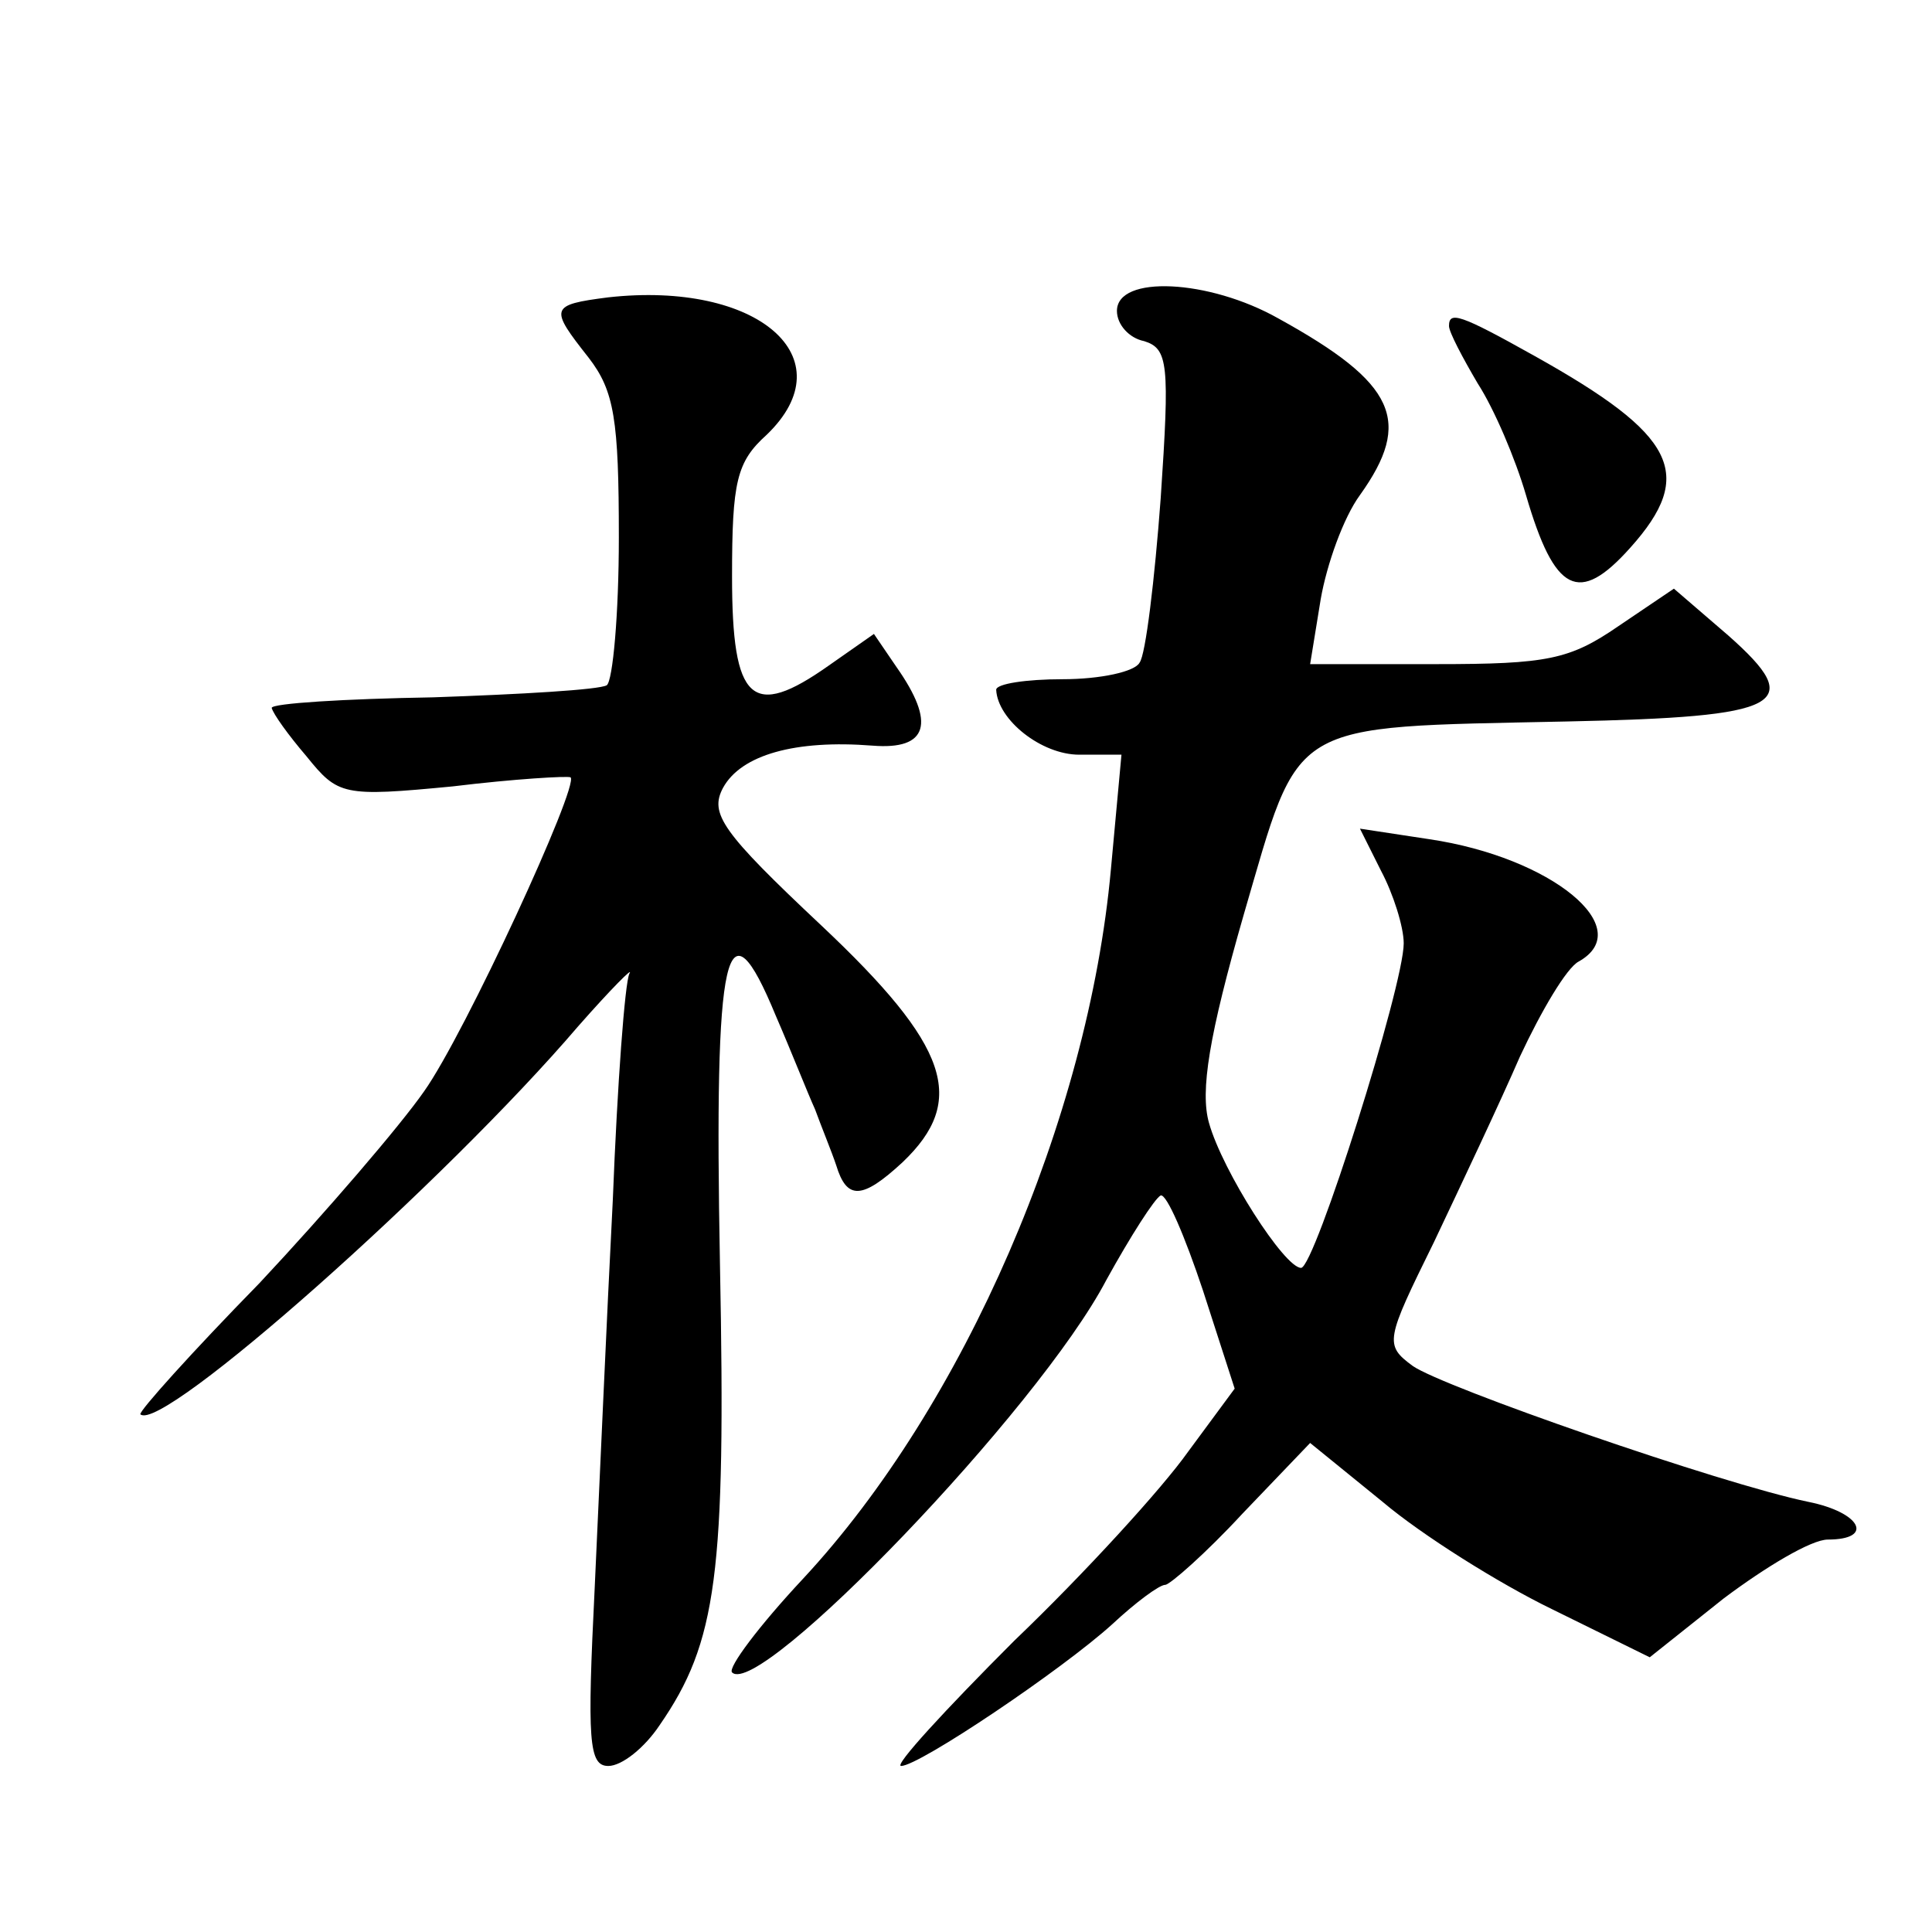
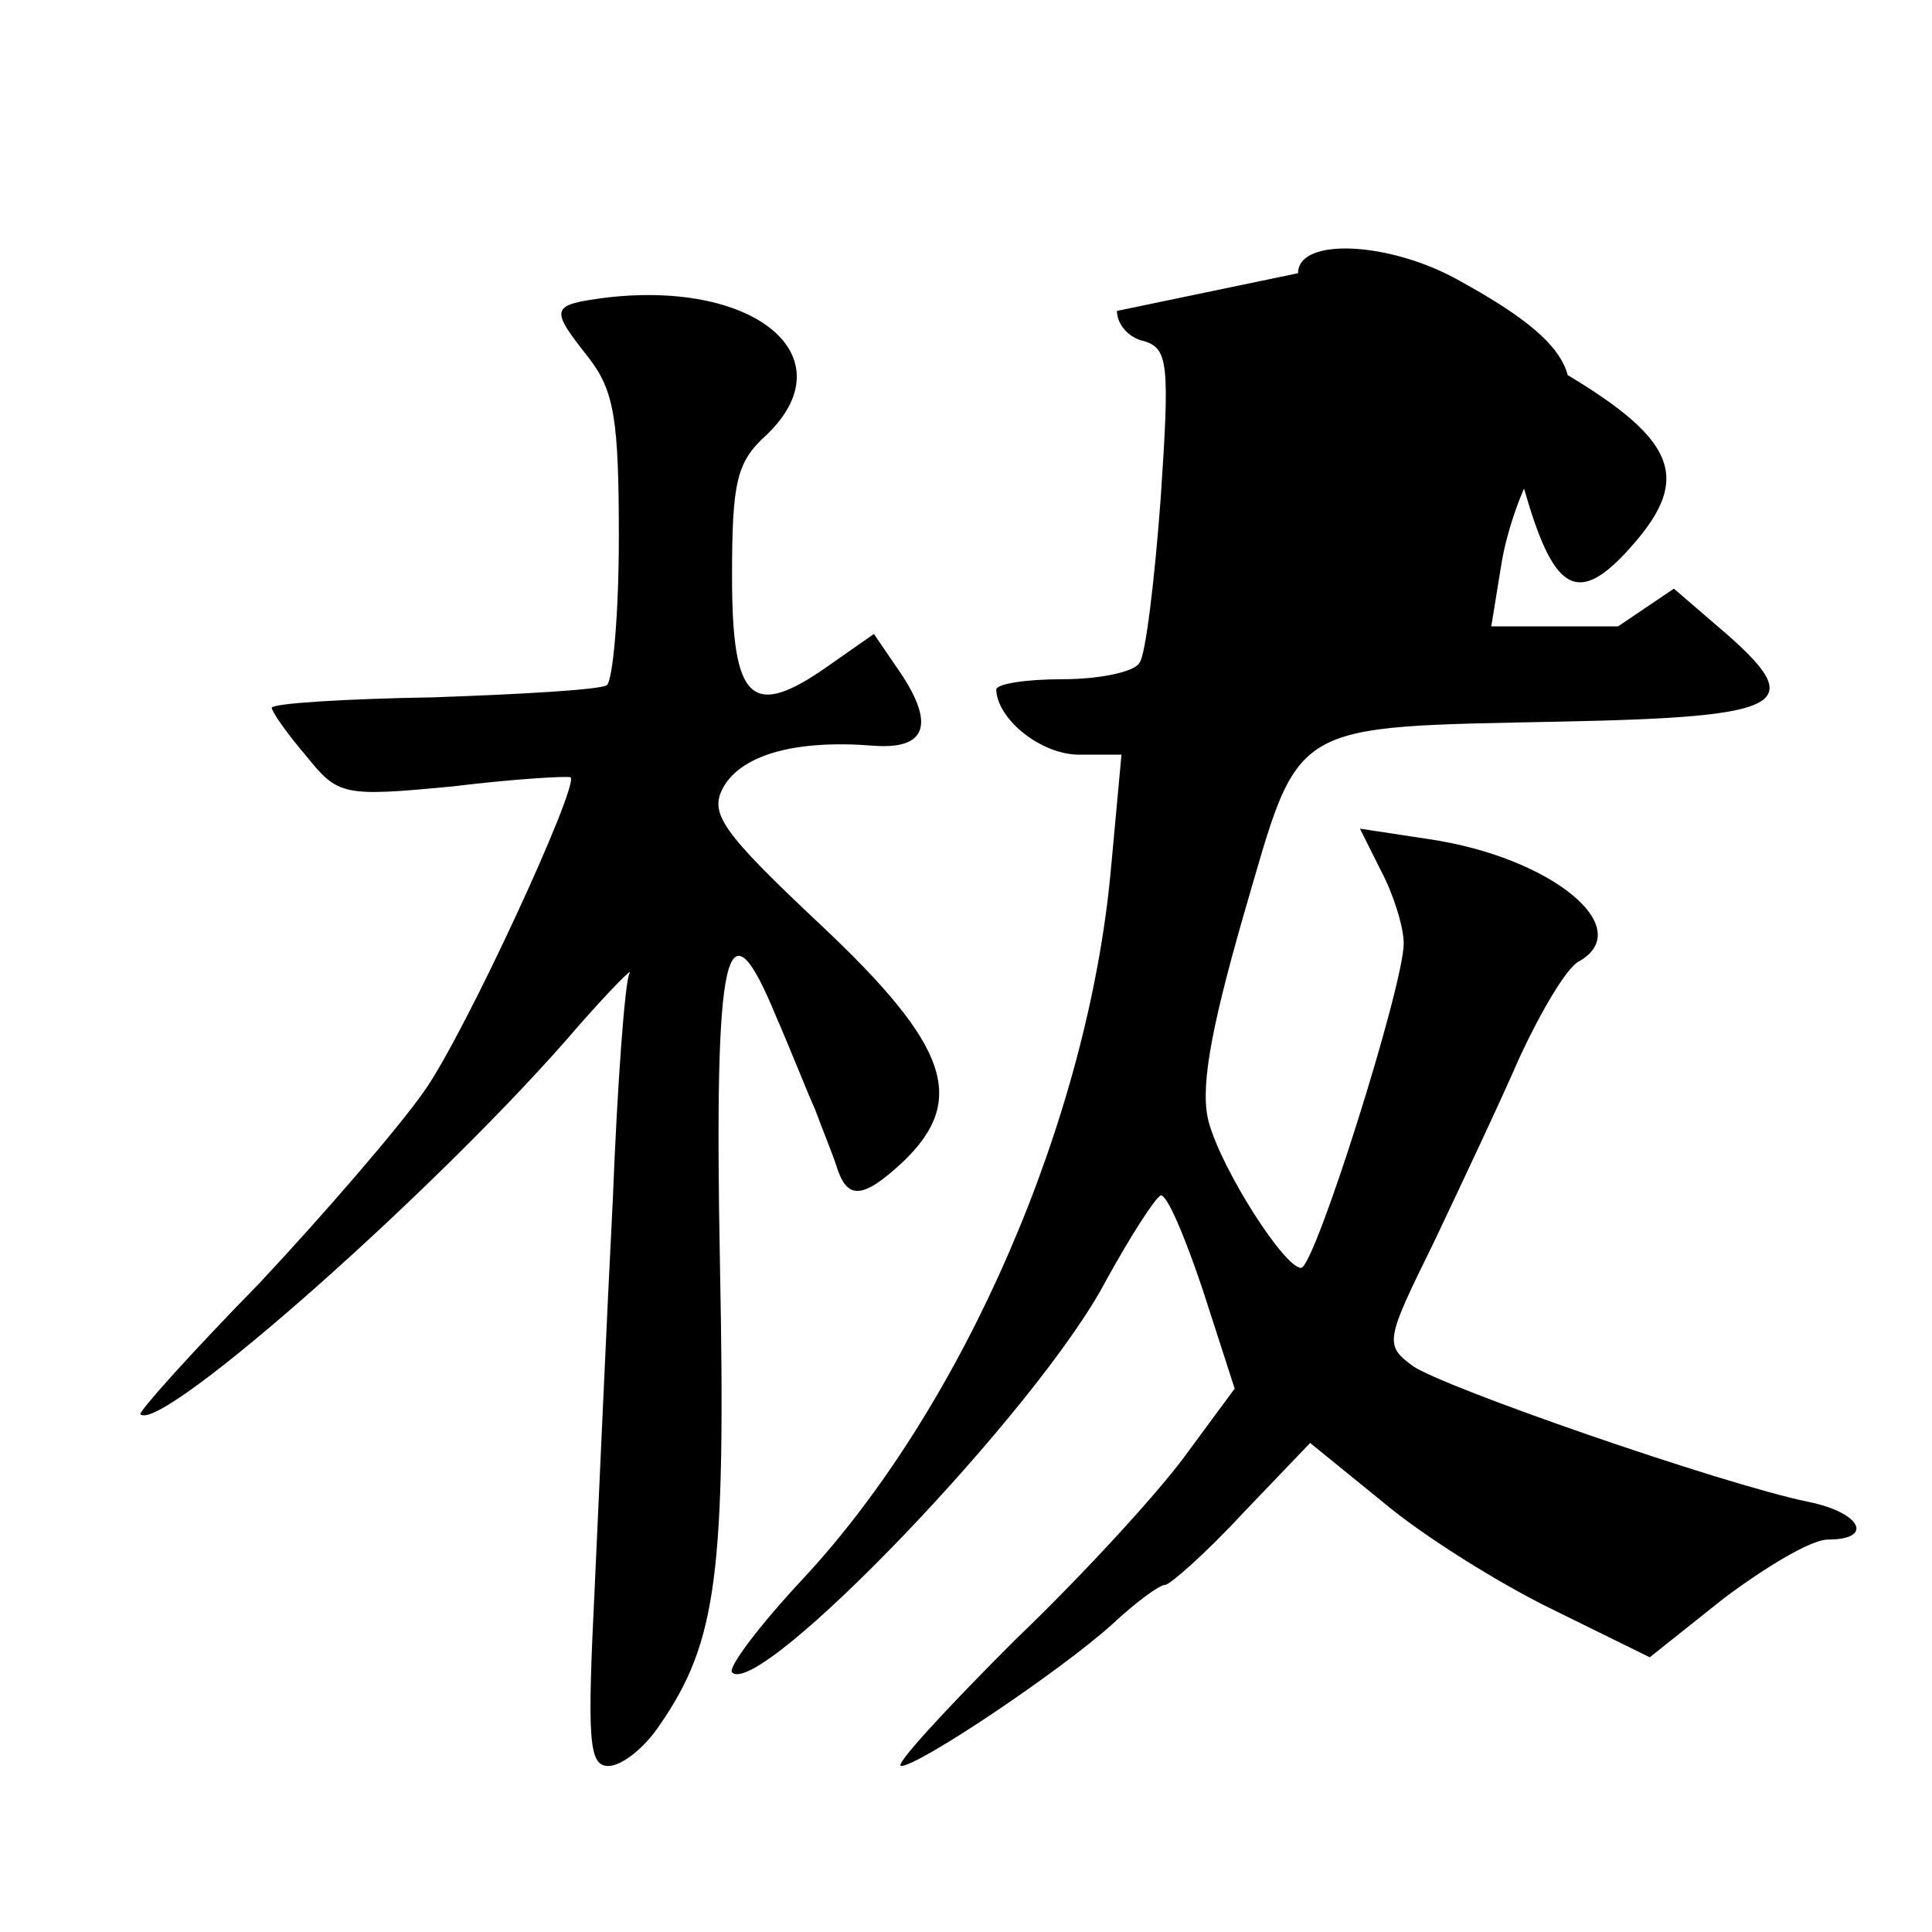
<svg xmlns="http://www.w3.org/2000/svg" version="1.0" width="128pt" height="128pt" viewBox="0 0 128 128" preserveAspectRatio="xMidYMid meet">
  <g transform="translate(0,128) scale(0.1,-0.1)" fill="#0" stroke="none">
-     <path d="M403 1083 c-39 -5 -39 -7 -13 -40 17 -22 20 -41 20 -119 0 -51 -4 -95 -8 -98 -5 -3 -57 -6 -115 -8 -59 -1 -107 -4 -107 -7 1 -4 11 -18 23 -32 21 -26 24 -27 97 -20 41 5 76 7 78 6 6 -5 -70 -170 -97 -208 -16 -23 -65 -80 -109 -127 -45 -46 -80 -85 -79 -87 14 -13 202 154 290 257 22 25 37 40 34 35 -3 -6 -8 -73 -11 -150 -4 -77 -9 -193 -12 -257 -5 -101 -4 -118 9 -118 9 0 24 12 34 27 38 55 44 100 40 305 -4 211 4 245 37 165 10 -23 21 -51 26 -62 4 -11 11 -28 14 -37 7 -23 17 -23 44 2 43 41 31 77 -54 157 -66 62 -74 74 -65 91 12 22 48 32 99 28 37 -3 42 15 16 52 l-15 22 -30 -21 c-51 -36 -64 -24 -64 59 0 63 3 76 23 94 53 51 -6 102 -105 91z M740 1074 c0 -9 8 -18 18 -20 16 -5 17 -15 11 -104 -4 -54 -10 -104 -14 -109 -3 -6 -26 -11 -51 -11 -24 0 -44 -3 -44 -7 1 -20 30 -43 55 -43 l28 0 -7 -76 c-15 -165 -97 -355 -204 -470 -29 -31 -50 -59 -47 -62 18 -18 203 174 248 260 16 29 32 54 36 56 4 1 16 -27 28 -63 l21 -65 -31 -42 c-17 -24 -68 -80 -115 -125 -46 -46 -80 -83 -75 -83 12 0 107 64 140 94 15 14 31 26 35 26 3 0 27 21 51 47 l45 47 48 -39 c26 -22 77 -54 112 -71 l65 -32 49 39 c28 21 58 39 69 39 31 0 22 18 -13 25 -58 12 -242 76 -262 90 -19 14 -18 17 14 82 18 38 44 93 57 123 14 30 31 59 39 63 39 22 -18 69 -99 81 l-46 7 14 -28 c8 -15 15 -37 15 -48 0 -28 -59 -215 -68 -215 -11 0 -52 64 -61 96 -6 21 0 58 23 138 38 130 27 124 214 128 144 3 159 11 107 57 l-36 31 -37 -25 c-32 -22 -47 -25 -120 -25 l-84 0 7 43 c4 23 15 54 26 69 35 49 24 74 -54 117 -46 26 -107 29 -107 5z M960 1064 c0 -4 9 -21 19 -38 11 -17 25 -50 32 -74 19 -65 35 -73 69 -35 44 49 30 75 -63 127 -50 28 -57 30 -57 20z" />
+     <path d="M403 1083 c-39 -5 -39 -7 -13 -40 17 -22 20 -41 20 -119 0 -51 -4 -95 -8 -98 -5 -3 -57 -6 -115 -8 -59 -1 -107 -4 -107 -7 1 -4 11 -18 23 -32 21 -26 24 -27 97 -20 41 5 76 7 78 6 6 -5 -70 -170 -97 -208 -16 -23 -65 -80 -109 -127 -45 -46 -80 -85 -79 -87 14 -13 202 154 290 257 22 25 37 40 34 35 -3 -6 -8 -73 -11 -150 -4 -77 -9 -193 -12 -257 -5 -101 -4 -118 9 -118 9 0 24 12 34 27 38 55 44 100 40 305 -4 211 4 245 37 165 10 -23 21 -51 26 -62 4 -11 11 -28 14 -37 7 -23 17 -23 44 2 43 41 31 77 -54 157 -66 62 -74 74 -65 91 12 22 48 32 99 28 37 -3 42 15 16 52 l-15 22 -30 -21 c-51 -36 -64 -24 -64 59 0 63 3 76 23 94 53 51 -6 102 -105 91z M740 1074 c0 -9 8 -18 18 -20 16 -5 17 -15 11 -104 -4 -54 -10 -104 -14 -109 -3 -6 -26 -11 -51 -11 -24 0 -44 -3 -44 -7 1 -20 30 -43 55 -43 l28 0 -7 -76 c-15 -165 -97 -355 -204 -470 -29 -31 -50 -59 -47 -62 18 -18 203 174 248 260 16 29 32 54 36 56 4 1 16 -27 28 -63 l21 -65 -31 -42 c-17 -24 -68 -80 -115 -125 -46 -46 -80 -83 -75 -83 12 0 107 64 140 94 15 14 31 26 35 26 3 0 27 21 51 47 l45 47 48 -39 c26 -22 77 -54 112 -71 l65 -32 49 39 c28 21 58 39 69 39 31 0 22 18 -13 25 -58 12 -242 76 -262 90 -19 14 -18 17 14 82 18 38 44 93 57 123 14 30 31 59 39 63 39 22 -18 69 -99 81 l-46 7 14 -28 c8 -15 15 -37 15 -48 0 -28 -59 -215 -68 -215 -11 0 -52 64 -61 96 -6 21 0 58 23 138 38 130 27 124 214 128 144 3 159 11 107 57 l-36 31 -37 -25 l-84 0 7 43 c4 23 15 54 26 69 35 49 24 74 -54 117 -46 26 -107 29 -107 5z M960 1064 c0 -4 9 -21 19 -38 11 -17 25 -50 32 -74 19 -65 35 -73 69 -35 44 49 30 75 -63 127 -50 28 -57 30 -57 20z" />
  </g>
</svg>